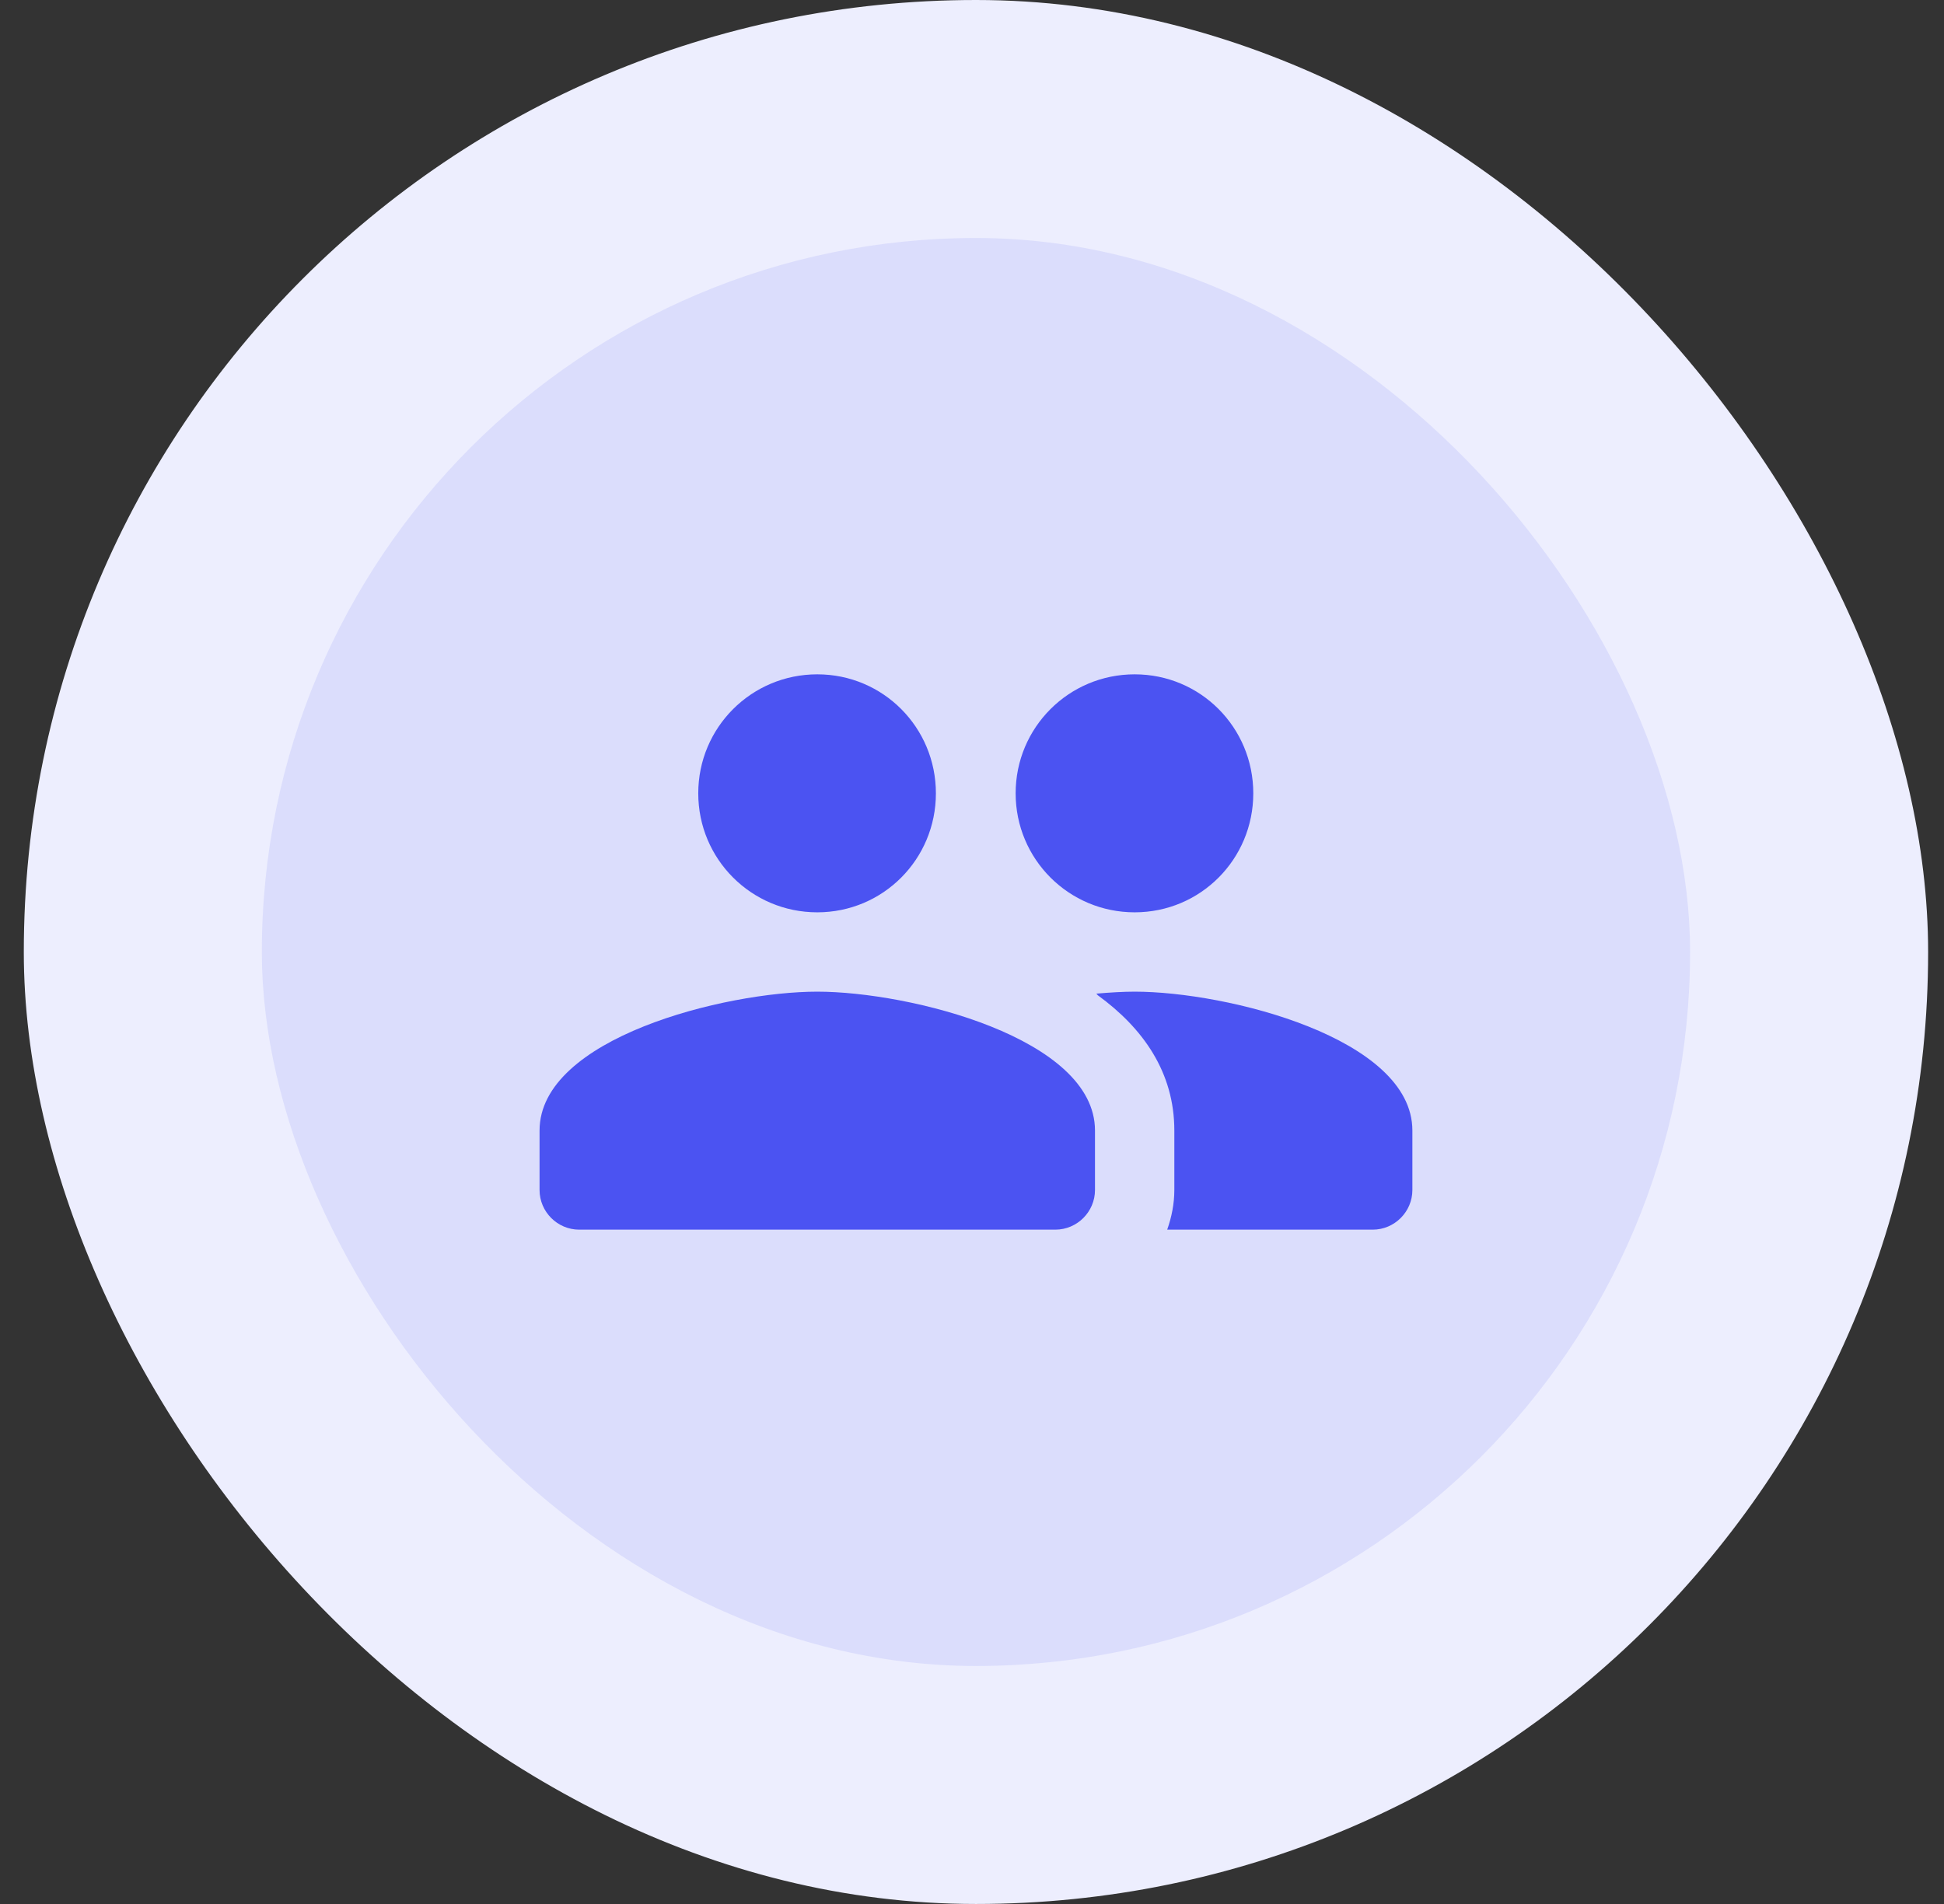
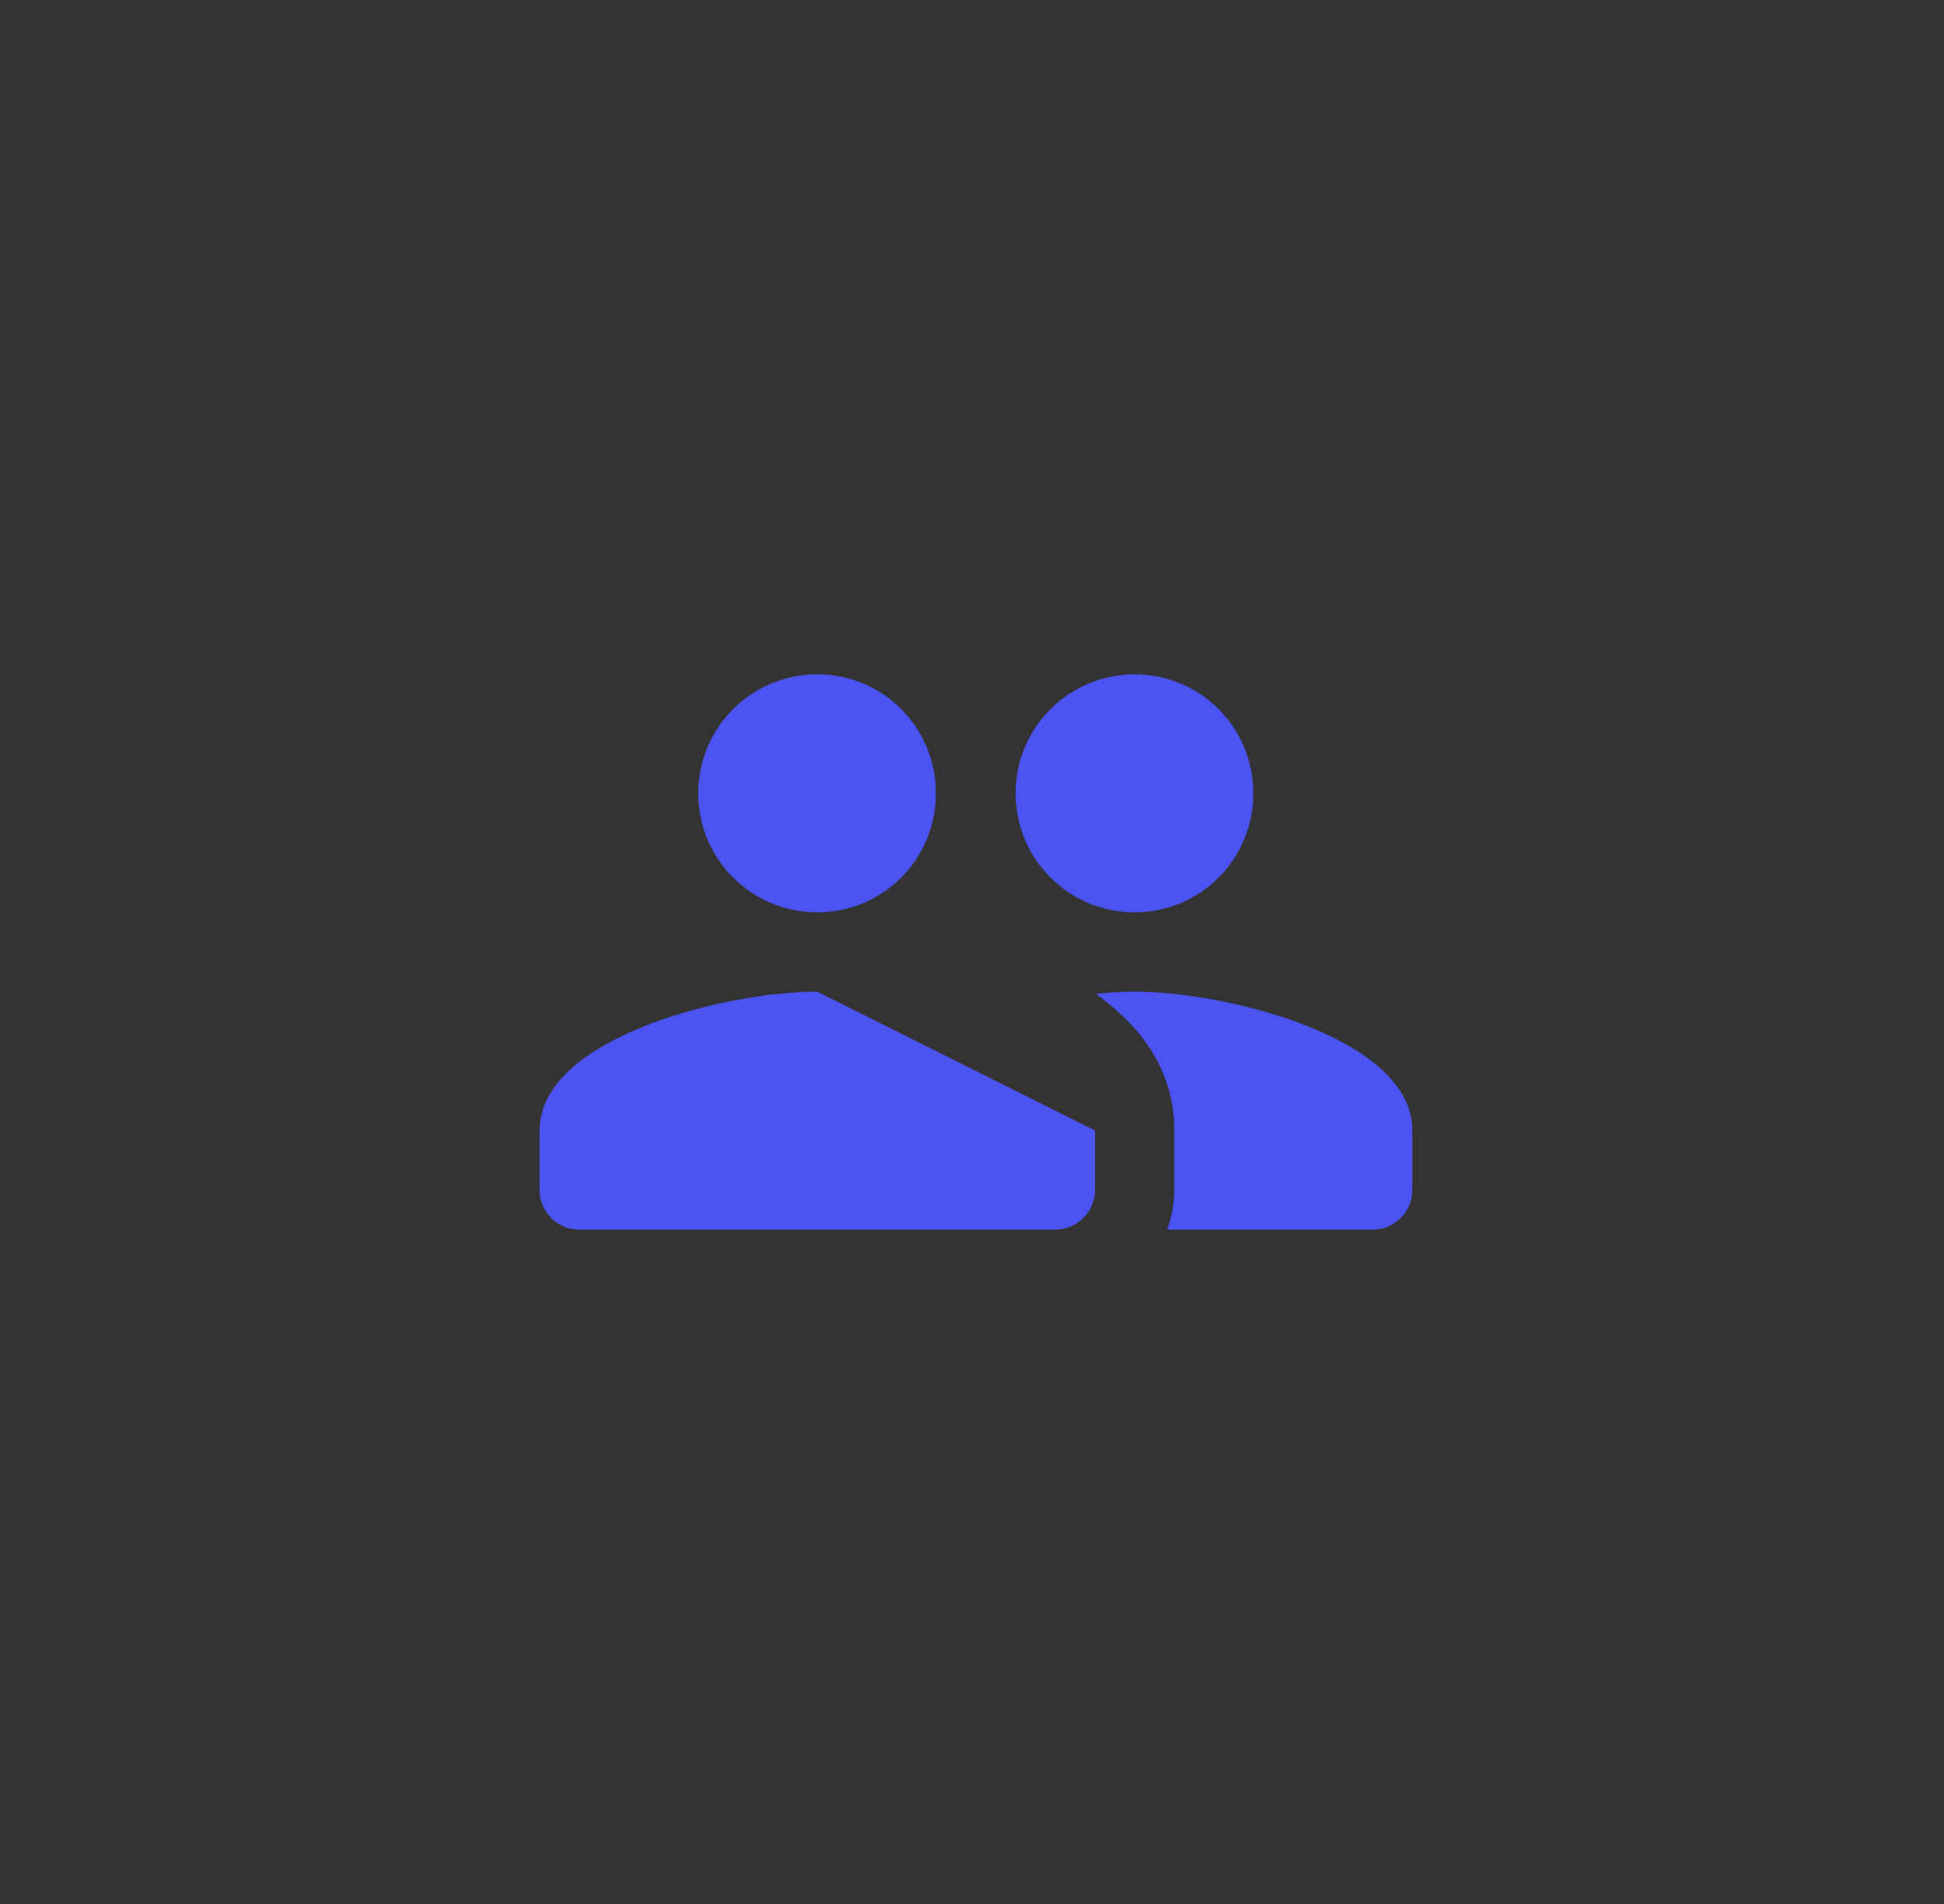
<svg xmlns="http://www.w3.org/2000/svg" width="49" height="48" viewBox="0 0 49 48" fill="none">
  <rect x="0" y="0" width="49" height="48" fill="#333333" stroke="none" />
-   <rect x="0.6" width="48" height="48" rx="24" fill="#EDEEFE" />
-   <rect x="6.6" y="6" width="36" height="36" rx="18" fill="#DBDDFC" />
-   <path d="M28.6 23C30.26 23 31.59 21.66 31.59 20C31.59 18.34 30.26 17 28.6 17C26.94 17 25.6 18.34 25.6 20C25.6 21.66 26.94 23 28.6 23ZM20.6 23C22.26 23 23.59 21.66 23.59 20C23.59 18.34 22.26 17 20.6 17C18.94 17 17.6 18.34 17.6 20C17.6 21.66 18.94 23 20.6 23ZM20.6 25C18.27 25 13.6 26.17 13.6 28.5V30C13.6 30.55 14.05 31 14.6 31H26.6C27.15 31 27.6 30.55 27.6 30V28.5C27.6 26.17 22.93 25 20.6 25ZM28.6 25C28.31 25 27.98 25.02 27.63 25.05C27.65 25.06 27.66 25.08 27.67 25.09C28.81 25.92 29.6 27.03 29.6 28.5V30C29.6 30.35 29.53 30.69 29.42 31H34.6C35.15 31 35.6 30.55 35.6 30V28.5C35.6 26.17 30.93 25 28.6 25Z" fill="#4B53F2" />
+   <path d="M28.6 23C30.26 23 31.59 21.66 31.59 20C31.59 18.34 30.26 17 28.6 17C26.94 17 25.6 18.34 25.6 20C25.6 21.66 26.94 23 28.6 23ZM20.6 23C22.26 23 23.59 21.66 23.59 20C23.59 18.34 22.26 17 20.6 17C18.94 17 17.6 18.34 17.6 20C17.6 21.66 18.94 23 20.6 23ZM20.6 25C18.27 25 13.6 26.17 13.6 28.5V30C13.6 30.55 14.05 31 14.6 31H26.6C27.15 31 27.6 30.55 27.6 30V28.5ZM28.6 25C28.31 25 27.98 25.02 27.63 25.05C27.65 25.06 27.66 25.08 27.67 25.09C28.81 25.92 29.6 27.03 29.6 28.5V30C29.6 30.35 29.53 30.69 29.42 31H34.6C35.15 31 35.6 30.55 35.6 30V28.5C35.6 26.17 30.93 25 28.6 25Z" fill="#4B53F2" />
</svg>